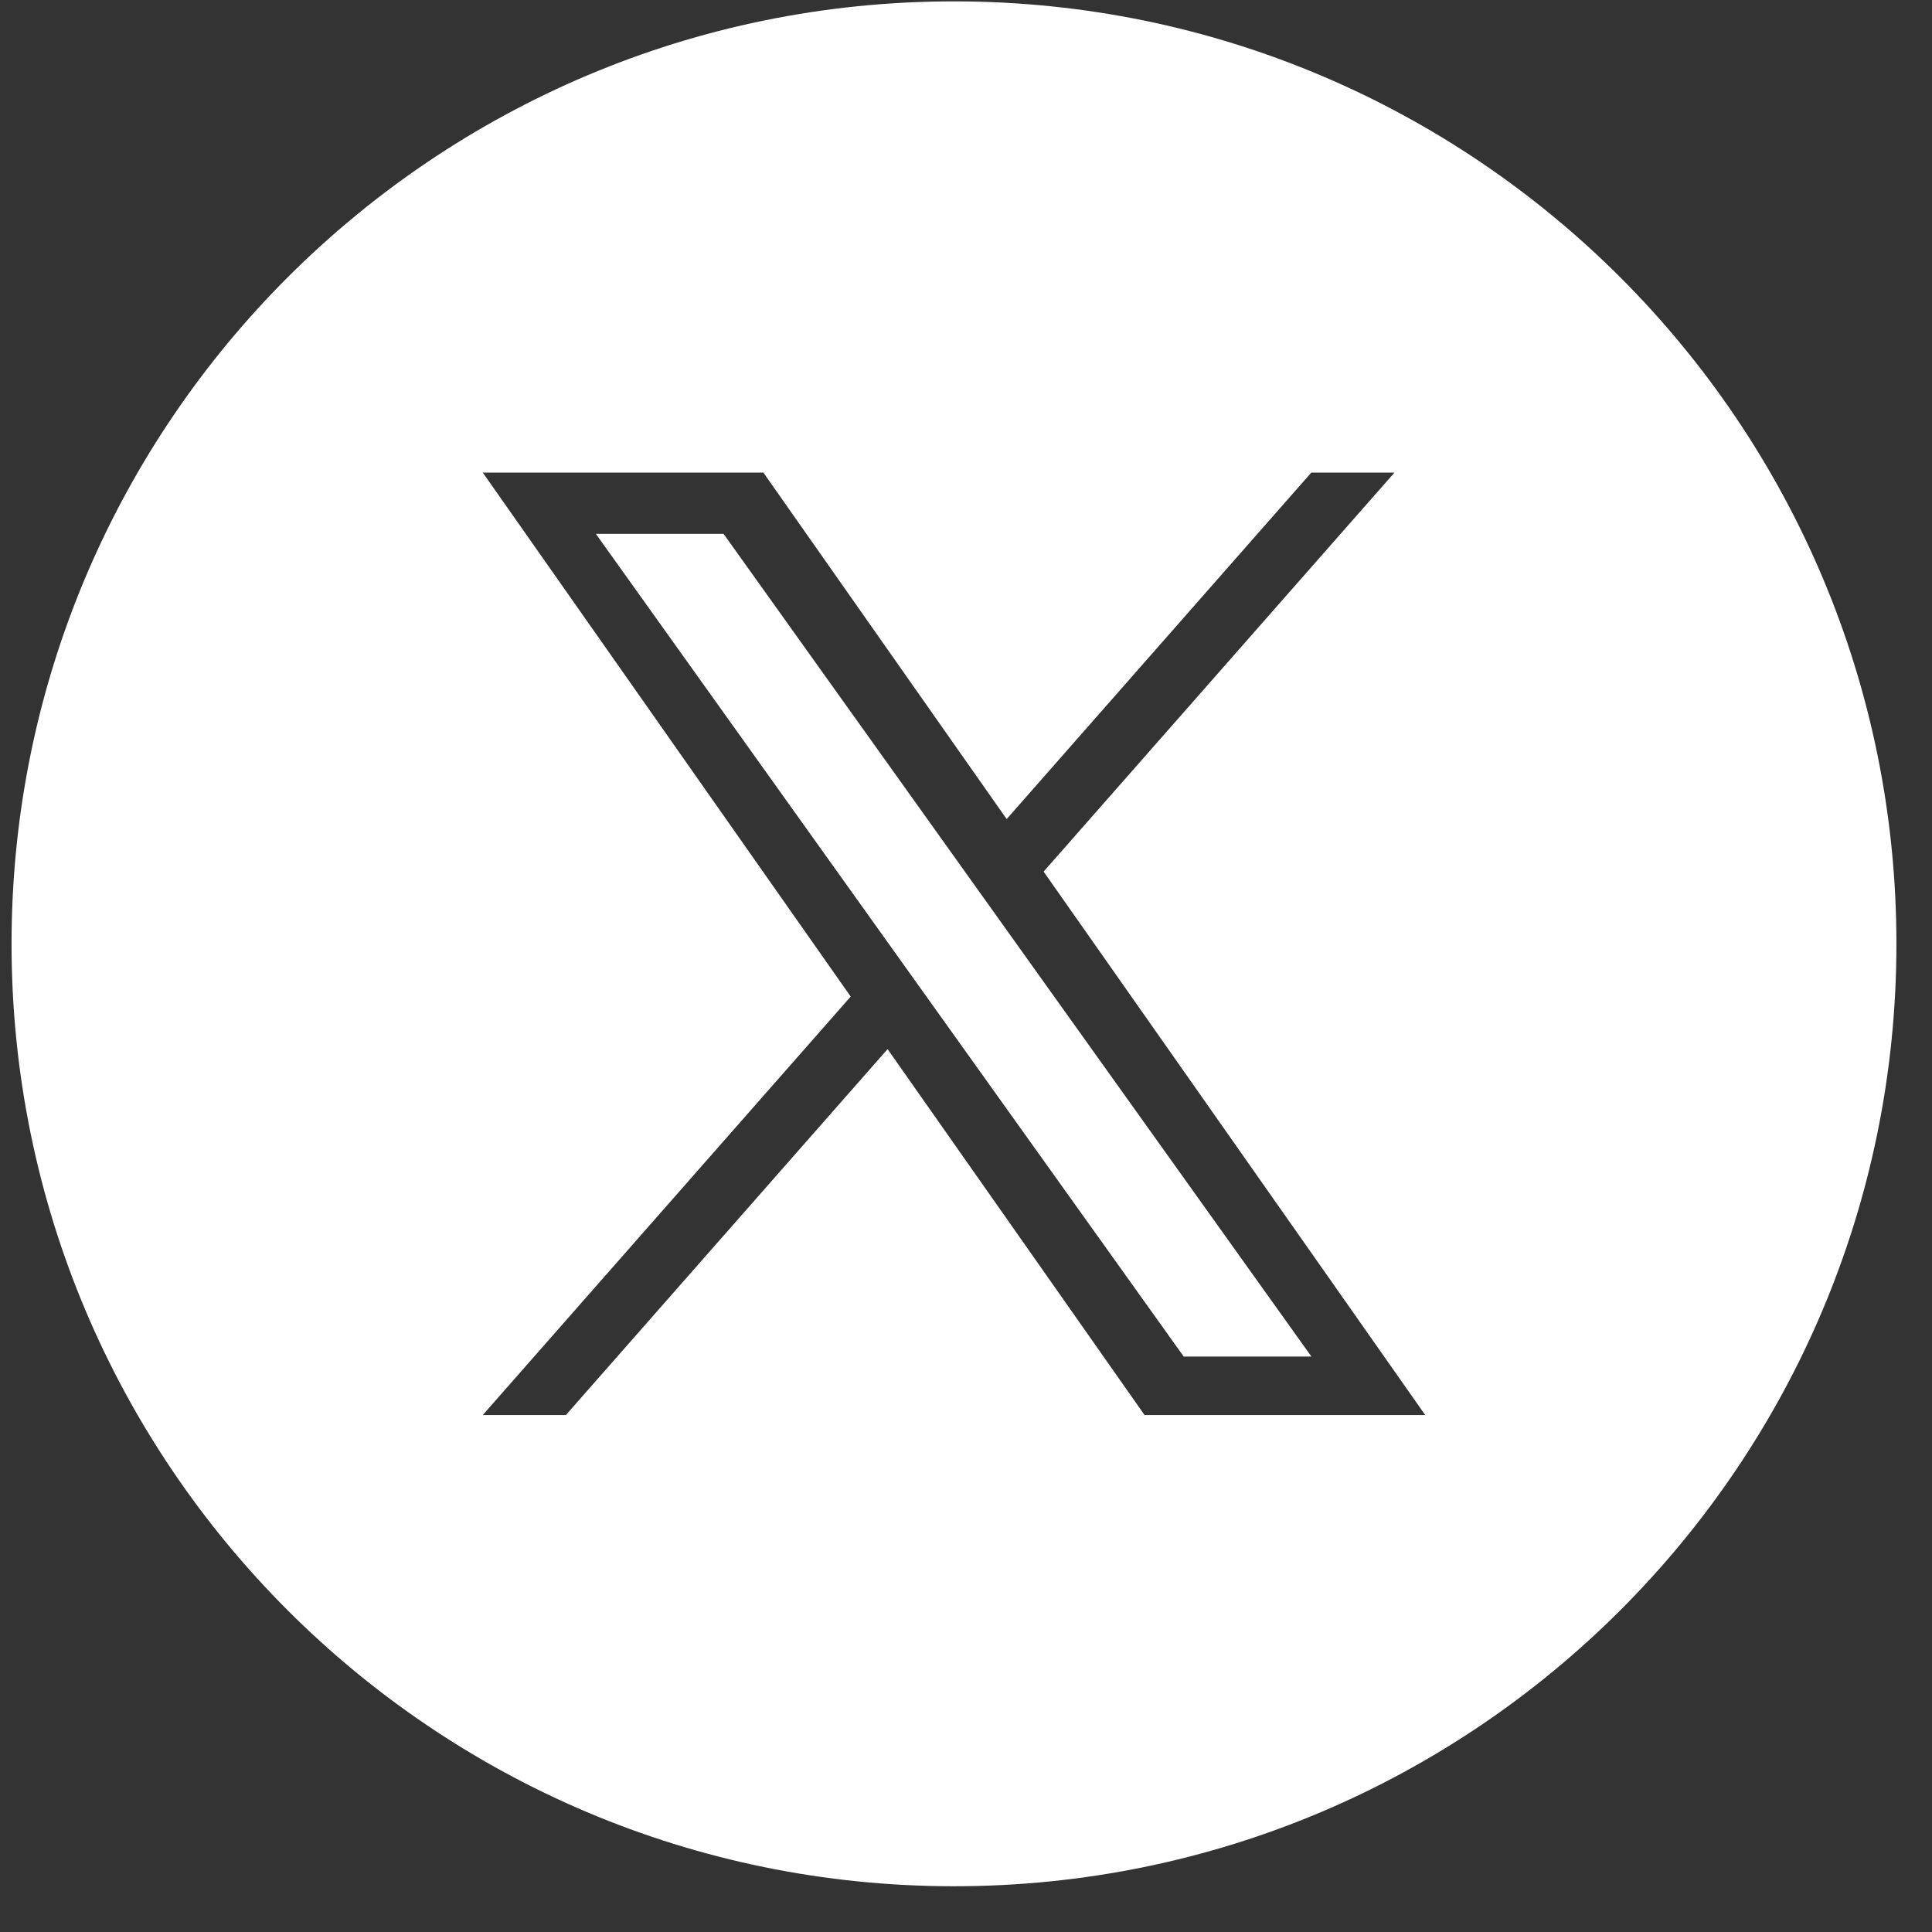
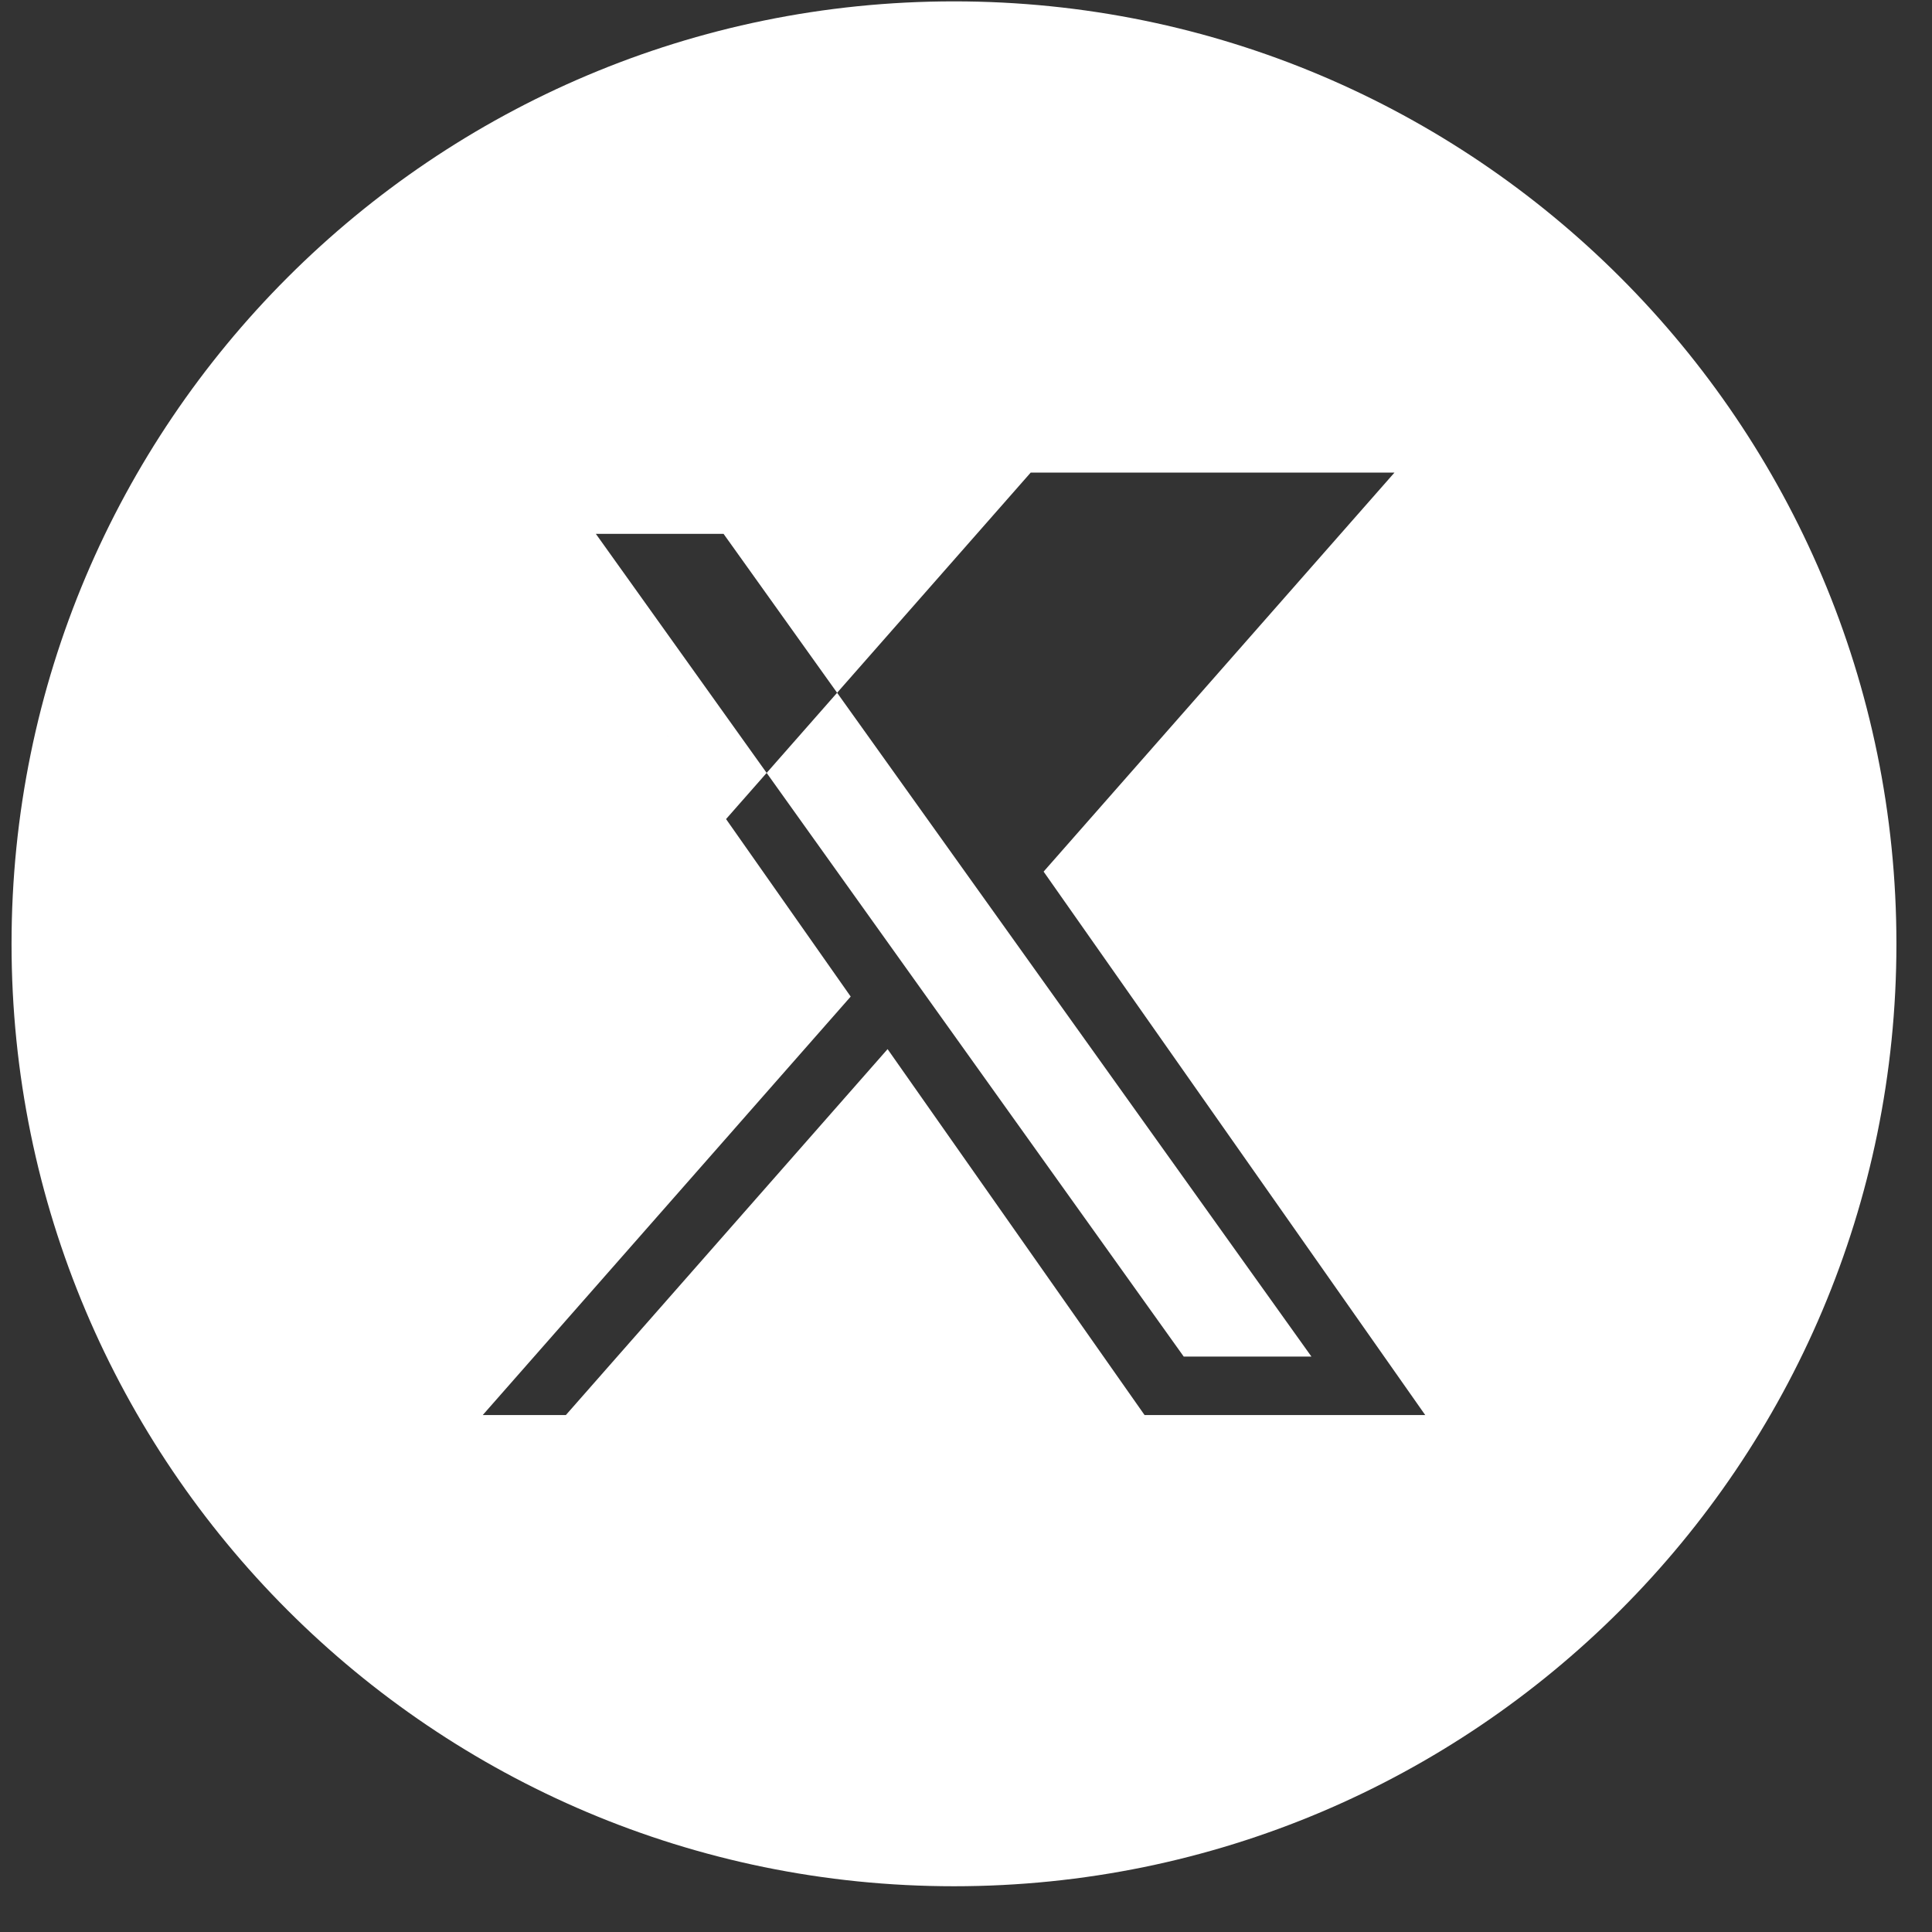
<svg xmlns="http://www.w3.org/2000/svg" width="41" height="41" fill="none" viewBox="0 0 41 41">
  <rect x="0" y="0" width="41" height="41" fill="#333333" stroke="none" />
-   <path fill="#fff" fill-rule="evenodd" d="M20.245 40.029c11.045 0 20-8.955 20-20s-8.955-20-20-20-20 8.954-20 20 8.954 20 20 20m9.348-30-7.446 8.468 8.098 11.532h-5.956l-5.453-7.765-6.827 7.765h-1.764l7.808-8.88-7.808-11.12H16.2l5.163 7.353 6.465-7.353zm-10.654 10.11.791 1.107 5.39 7.542h2.71l-6.604-9.242-.791-1.107-5.08-7.11h-2.71z" clip-rule="evenodd" />
+   <path fill="#fff" fill-rule="evenodd" d="M20.245 40.029c11.045 0 20-8.955 20-20s-8.955-20-20-20-20 8.954-20 20 8.954 20 20 20m9.348-30-7.446 8.468 8.098 11.532h-5.956l-5.453-7.765-6.827 7.765h-1.764l7.808-8.88-7.808-11.12l5.163 7.353 6.465-7.353zm-10.654 10.11.791 1.107 5.39 7.542h2.71l-6.604-9.242-.791-1.107-5.08-7.11h-2.71z" clip-rule="evenodd" />
</svg>